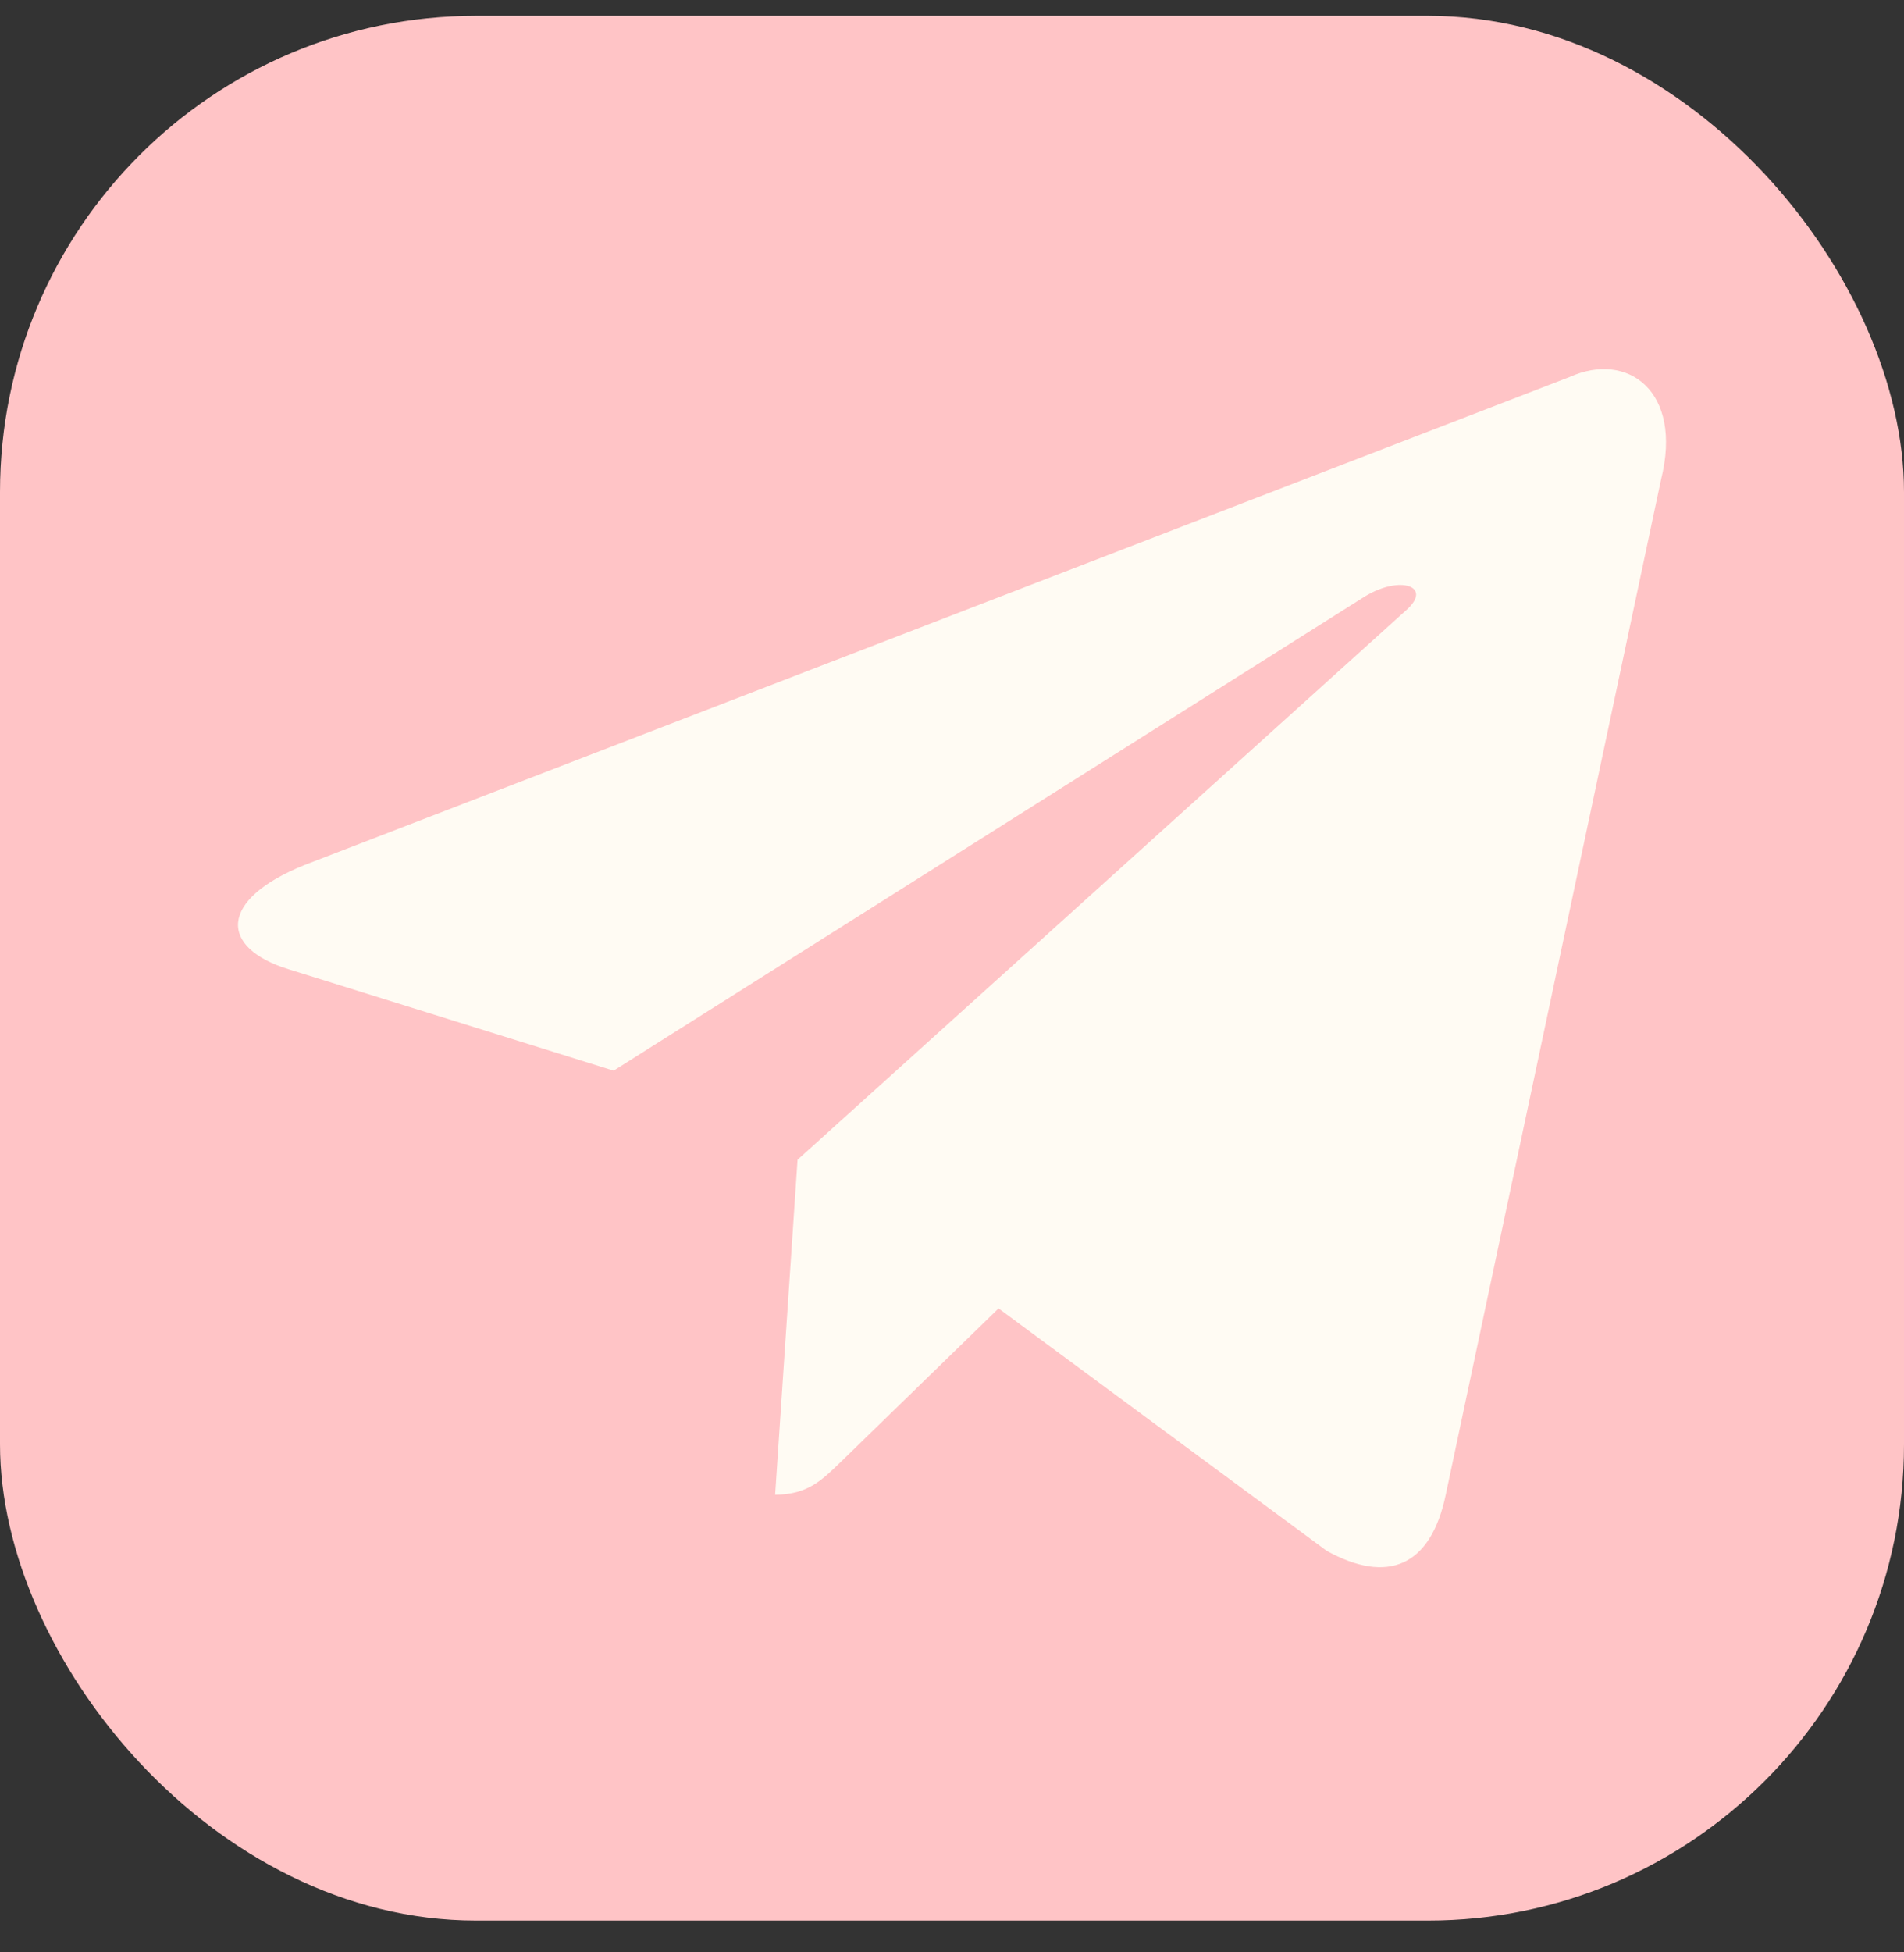
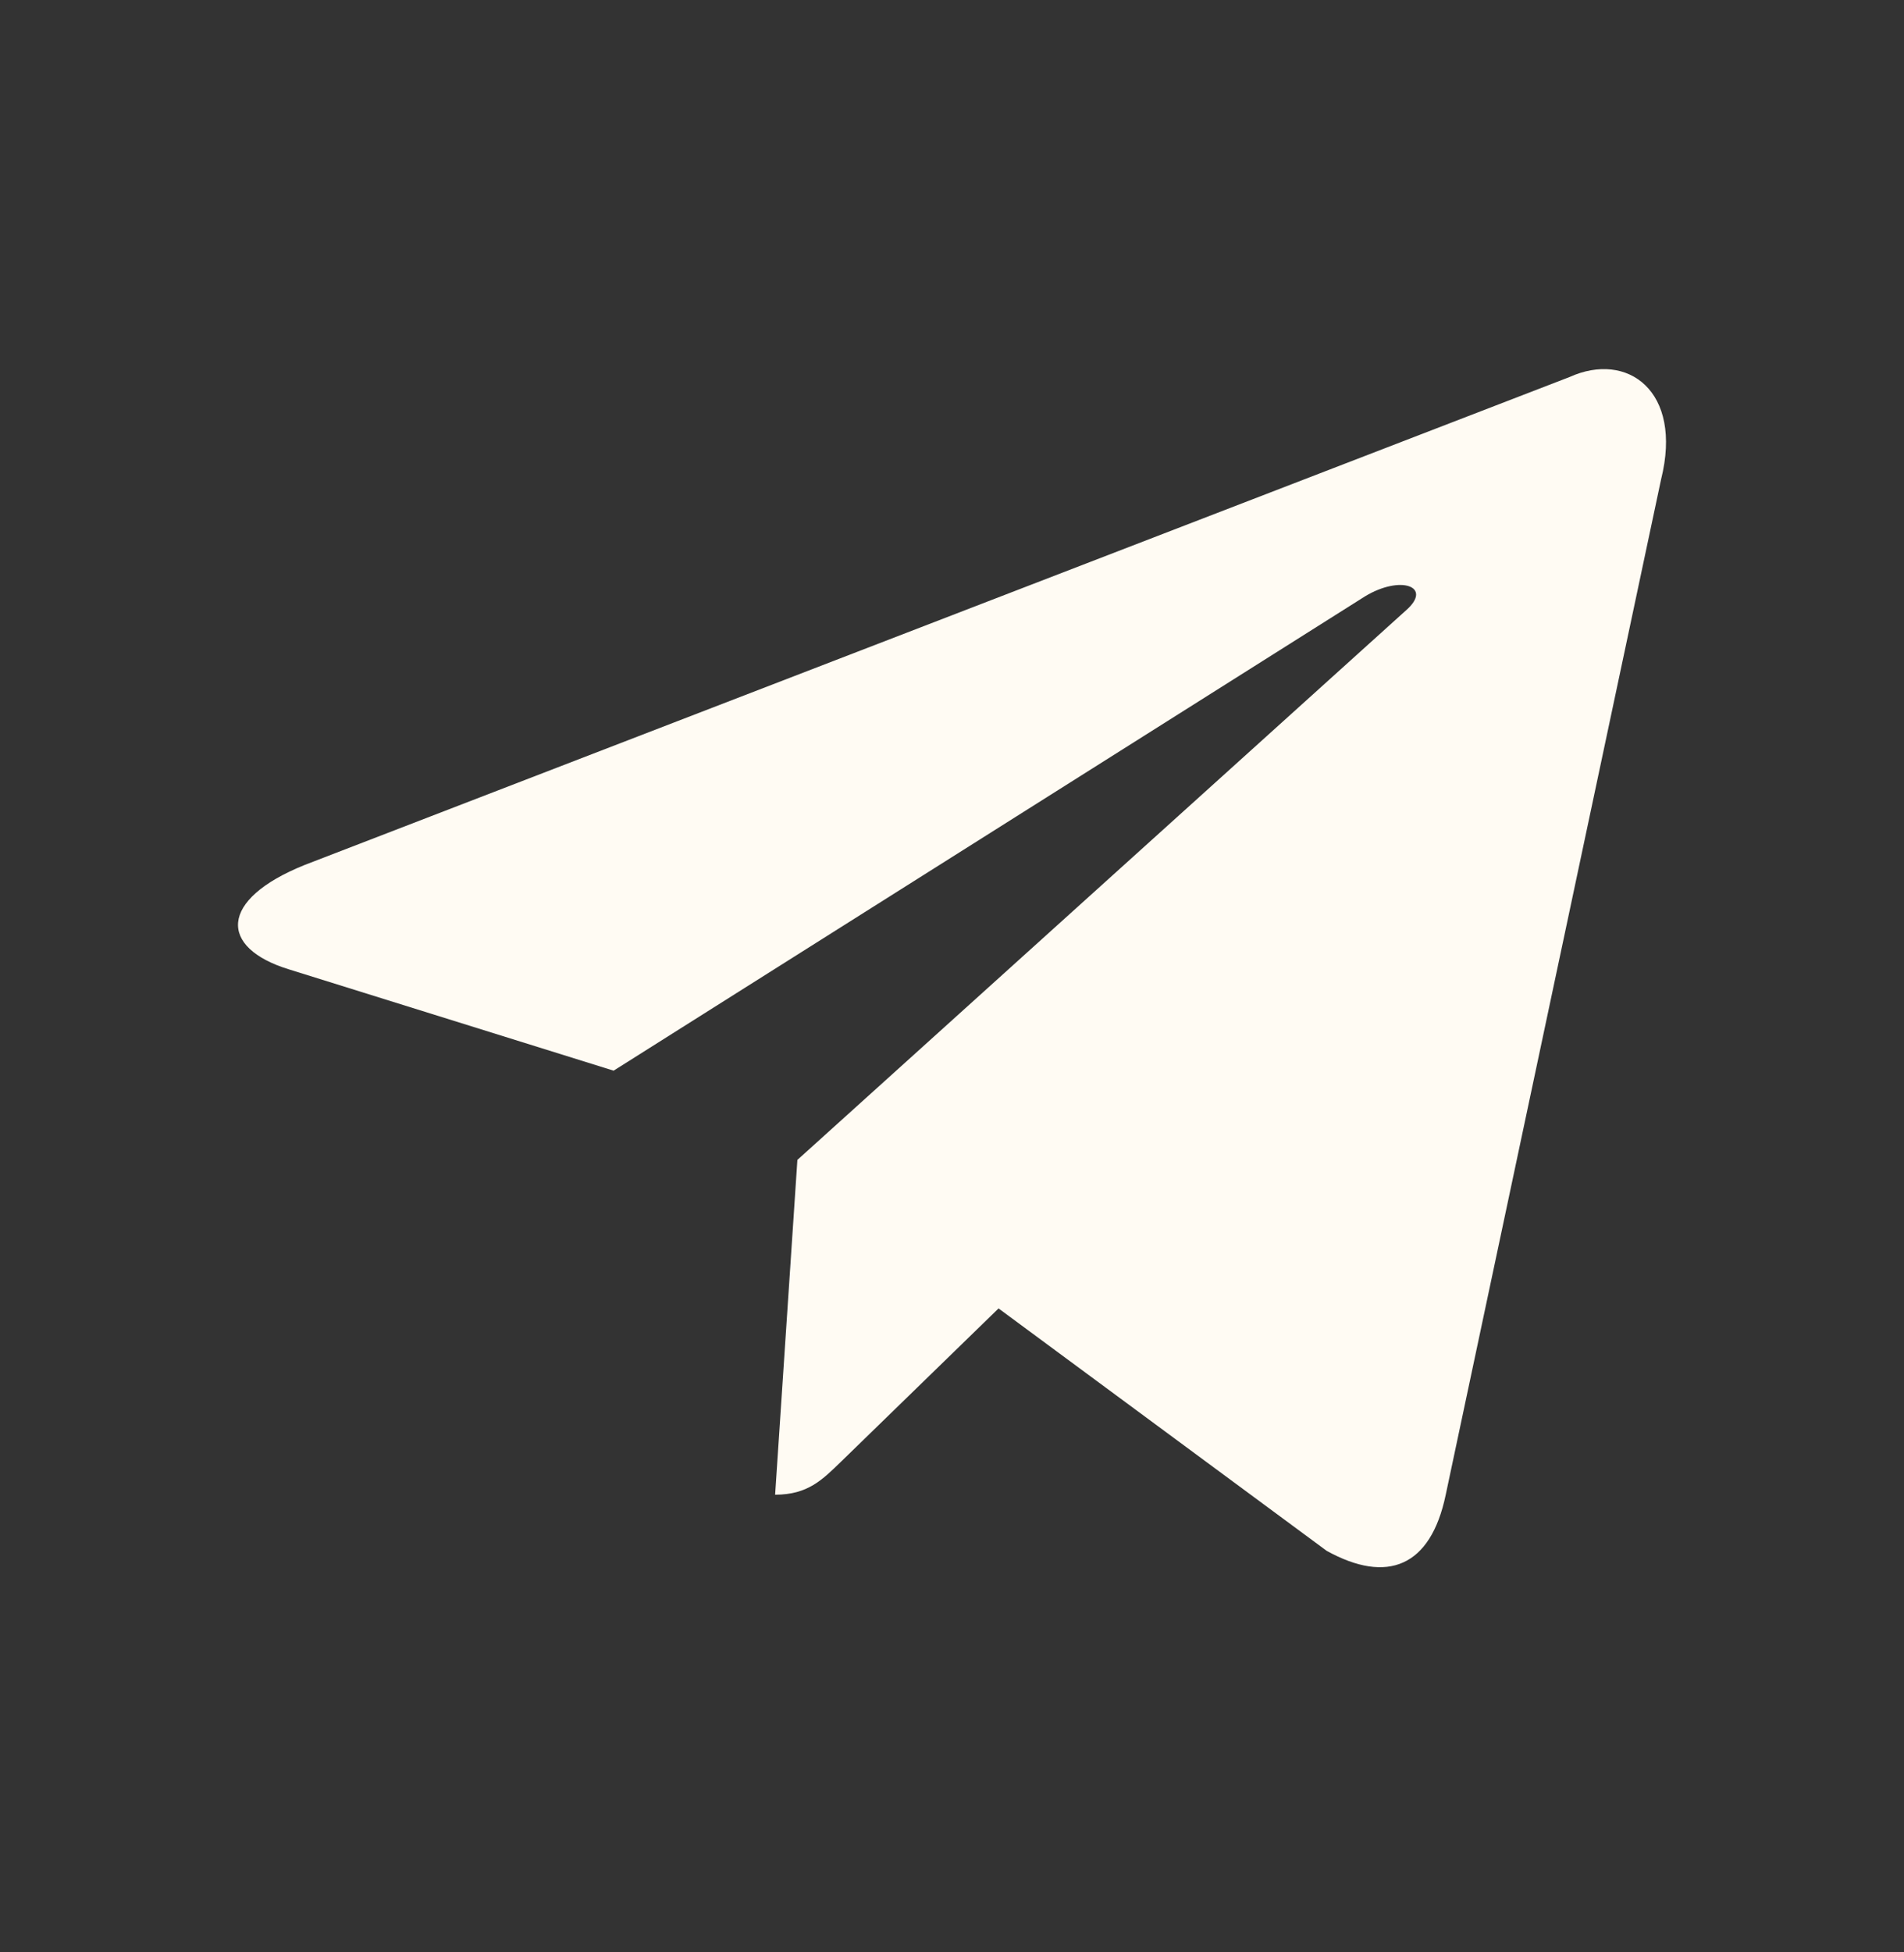
<svg xmlns="http://www.w3.org/2000/svg" width="40" height="41" viewBox="0 0 40 41" fill="none">
  <rect x="0" y="0" width="40" height="41" fill="#333333" stroke="none" />
-   <rect y="0.332" width="40" height="40" rx="10" fill="#FFC4C6" />
-   <path d="M32.975 7.917L6.401 18.164C4.587 18.893 4.598 19.904 6.068 20.356L12.891 22.484L28.676 12.524C29.423 12.07 30.105 12.315 29.544 12.812L16.755 24.355H16.752L16.755 24.356L16.284 31.389C16.974 31.389 17.278 31.072 17.665 30.699L20.978 27.477L27.872 32.568C29.142 33.268 30.055 32.908 30.372 31.392L34.897 10.066C35.36 8.209 34.188 7.368 32.975 7.917Z" fill="#FFFBF3" />
+   <path d="M32.975 7.917L6.401 18.164C4.587 18.893 4.598 19.904 6.068 20.356L12.891 22.484L28.676 12.524C29.423 12.07 30.105 12.315 29.544 12.812L16.755 24.355H16.752L16.284 31.389C16.974 31.389 17.278 31.072 17.665 30.699L20.978 27.477L27.872 32.568C29.142 33.268 30.055 32.908 30.372 31.392L34.897 10.066C35.36 8.209 34.188 7.368 32.975 7.917Z" fill="#FFFBF3" />
</svg>